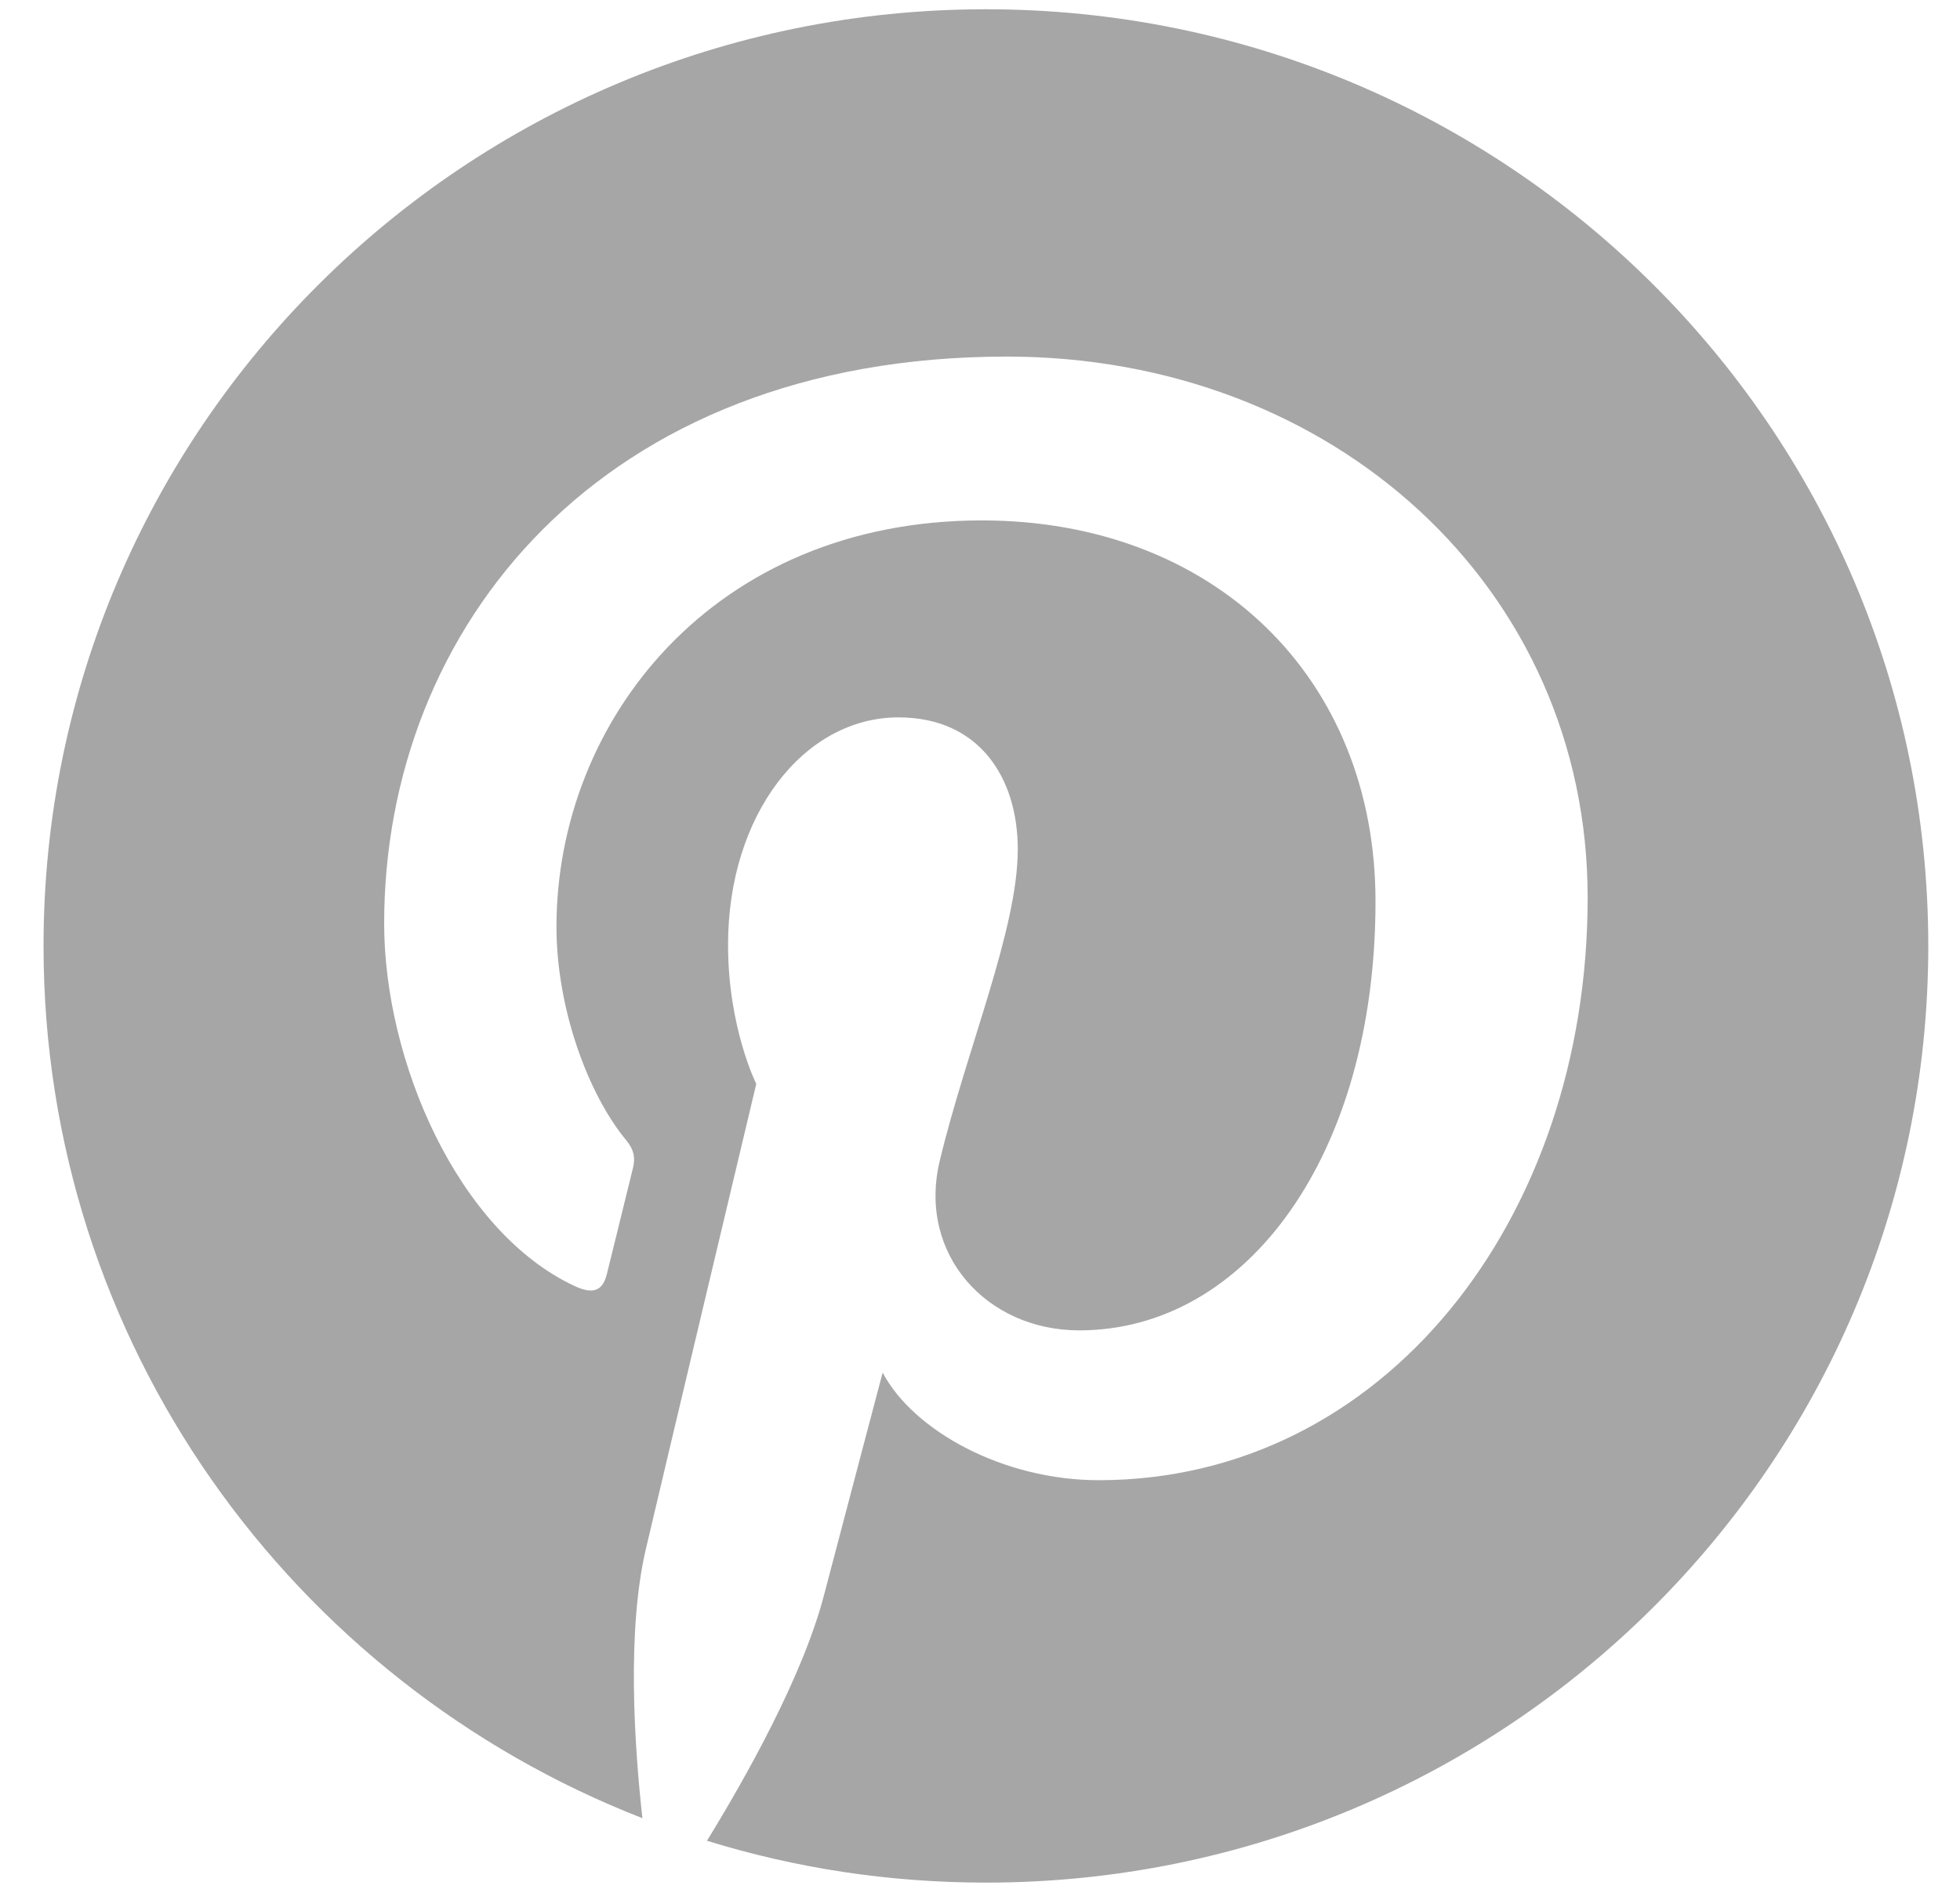
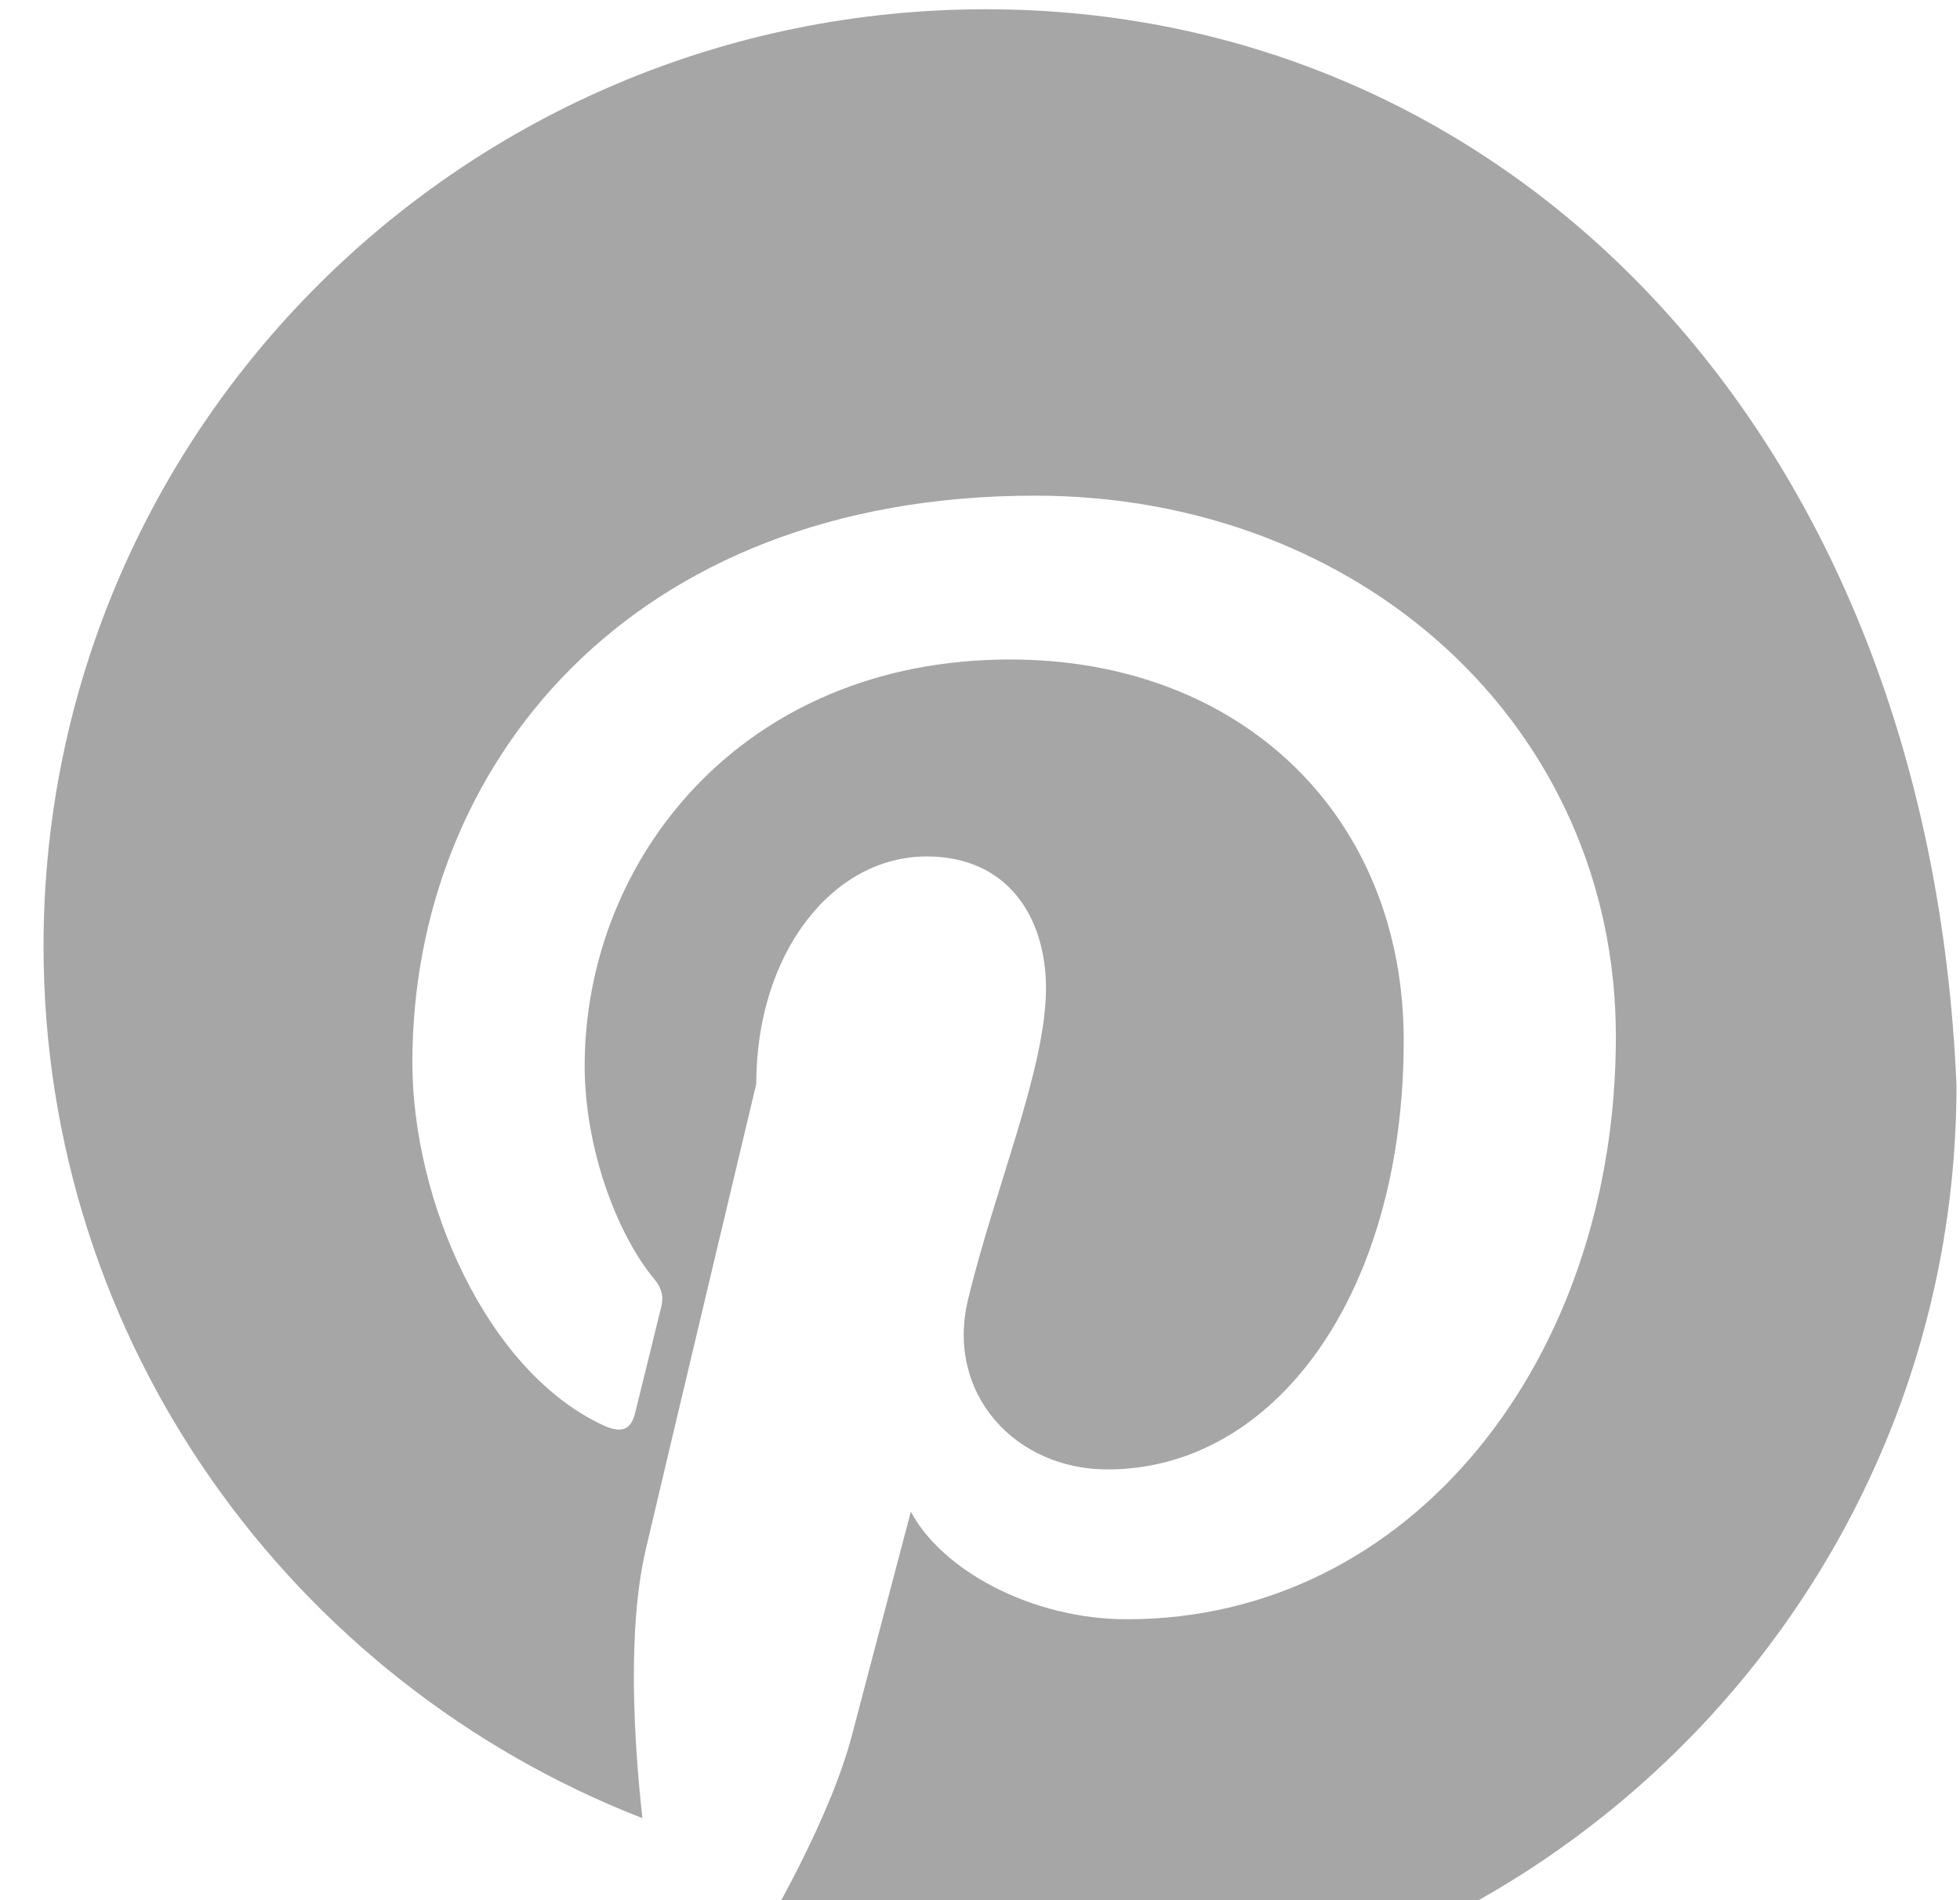
<svg xmlns="http://www.w3.org/2000/svg" xmlns:xlink="http://www.w3.org/1999/xlink" class=" svg-symbol" aria-hidden="true" width="33" height="32">
  <defs>
    <symbol id="svg-pinterest" viewBox="0 0 33 32">
      <title>E9773A07-8889-4C12-A25E-7A1D7D55AAD8</title>
-       <path d="M.733 15.93c0 6.682 4.182 12.39 10.083 14.689-.138-1.247-.262-3.162.057-4.527.287-1.23 1.86-7.839 1.86-7.839s-.475-.945-.475-2.342c0-2.194 1.277-3.83 2.871-3.83 1.352 0 2.007 1.01 2.007 2.222 0 1.353-.866 3.376-1.315 5.251-.373 1.572.794 2.85 2.35 2.85 2.82 0 4.988-2.956 4.988-7.223 0-3.777-2.728-6.417-6.627-6.417-4.514 0-7.163 3.367-7.163 6.845 0 1.356.523 2.81 1.18 3.6.129.157.147.293.11.453-.12.498-.388 1.57-.44 1.788-.07.29-.231.35-.533.213-1.98-.917-3.218-3.8-3.218-6.111 0-4.976 3.636-9.547 10.482-9.547 5.504 0 9.781 3.9 9.781 9.11 0 5.437-3.448 9.812-8.232 9.812-1.609 0-3.12-.831-3.638-1.812 0 0-.795 3.011-.988 3.75-.358 1.37-1.326 3.087-1.97 4.134 1.482.459 3.06.705 4.697.705 8.762 0 15.866-7.062 15.866-15.774C32.466 7.216 25.362.156 16.6.156 7.837.156.733 7.216.733 15.93z" fill="currentColor" fill-rule="evenodd" opacity=".35" />
+       <path d="M.733 15.93c0 6.682 4.182 12.39 10.083 14.689-.138-1.247-.262-3.162.057-4.527.287-1.23 1.86-7.839 1.86-7.839c0-2.194 1.277-3.83 2.871-3.83 1.352 0 2.007 1.01 2.007 2.222 0 1.353-.866 3.376-1.315 5.251-.373 1.572.794 2.85 2.35 2.85 2.82 0 4.988-2.956 4.988-7.223 0-3.777-2.728-6.417-6.627-6.417-4.514 0-7.163 3.367-7.163 6.845 0 1.356.523 2.81 1.18 3.6.129.157.147.293.11.453-.12.498-.388 1.57-.44 1.788-.07.29-.231.35-.533.213-1.98-.917-3.218-3.8-3.218-6.111 0-4.976 3.636-9.547 10.482-9.547 5.504 0 9.781 3.9 9.781 9.11 0 5.437-3.448 9.812-8.232 9.812-1.609 0-3.12-.831-3.638-1.812 0 0-.795 3.011-.988 3.75-.358 1.37-1.326 3.087-1.97 4.134 1.482.459 3.06.705 4.697.705 8.762 0 15.866-7.062 15.866-15.774C32.466 7.216 25.362.156 16.6.156 7.837.156.733 7.216.733 15.93z" fill="currentColor" fill-rule="evenodd" opacity=".35" />
    </symbol>
  </defs>
  <use xlink:href="#svg-pinterest" />
</svg>